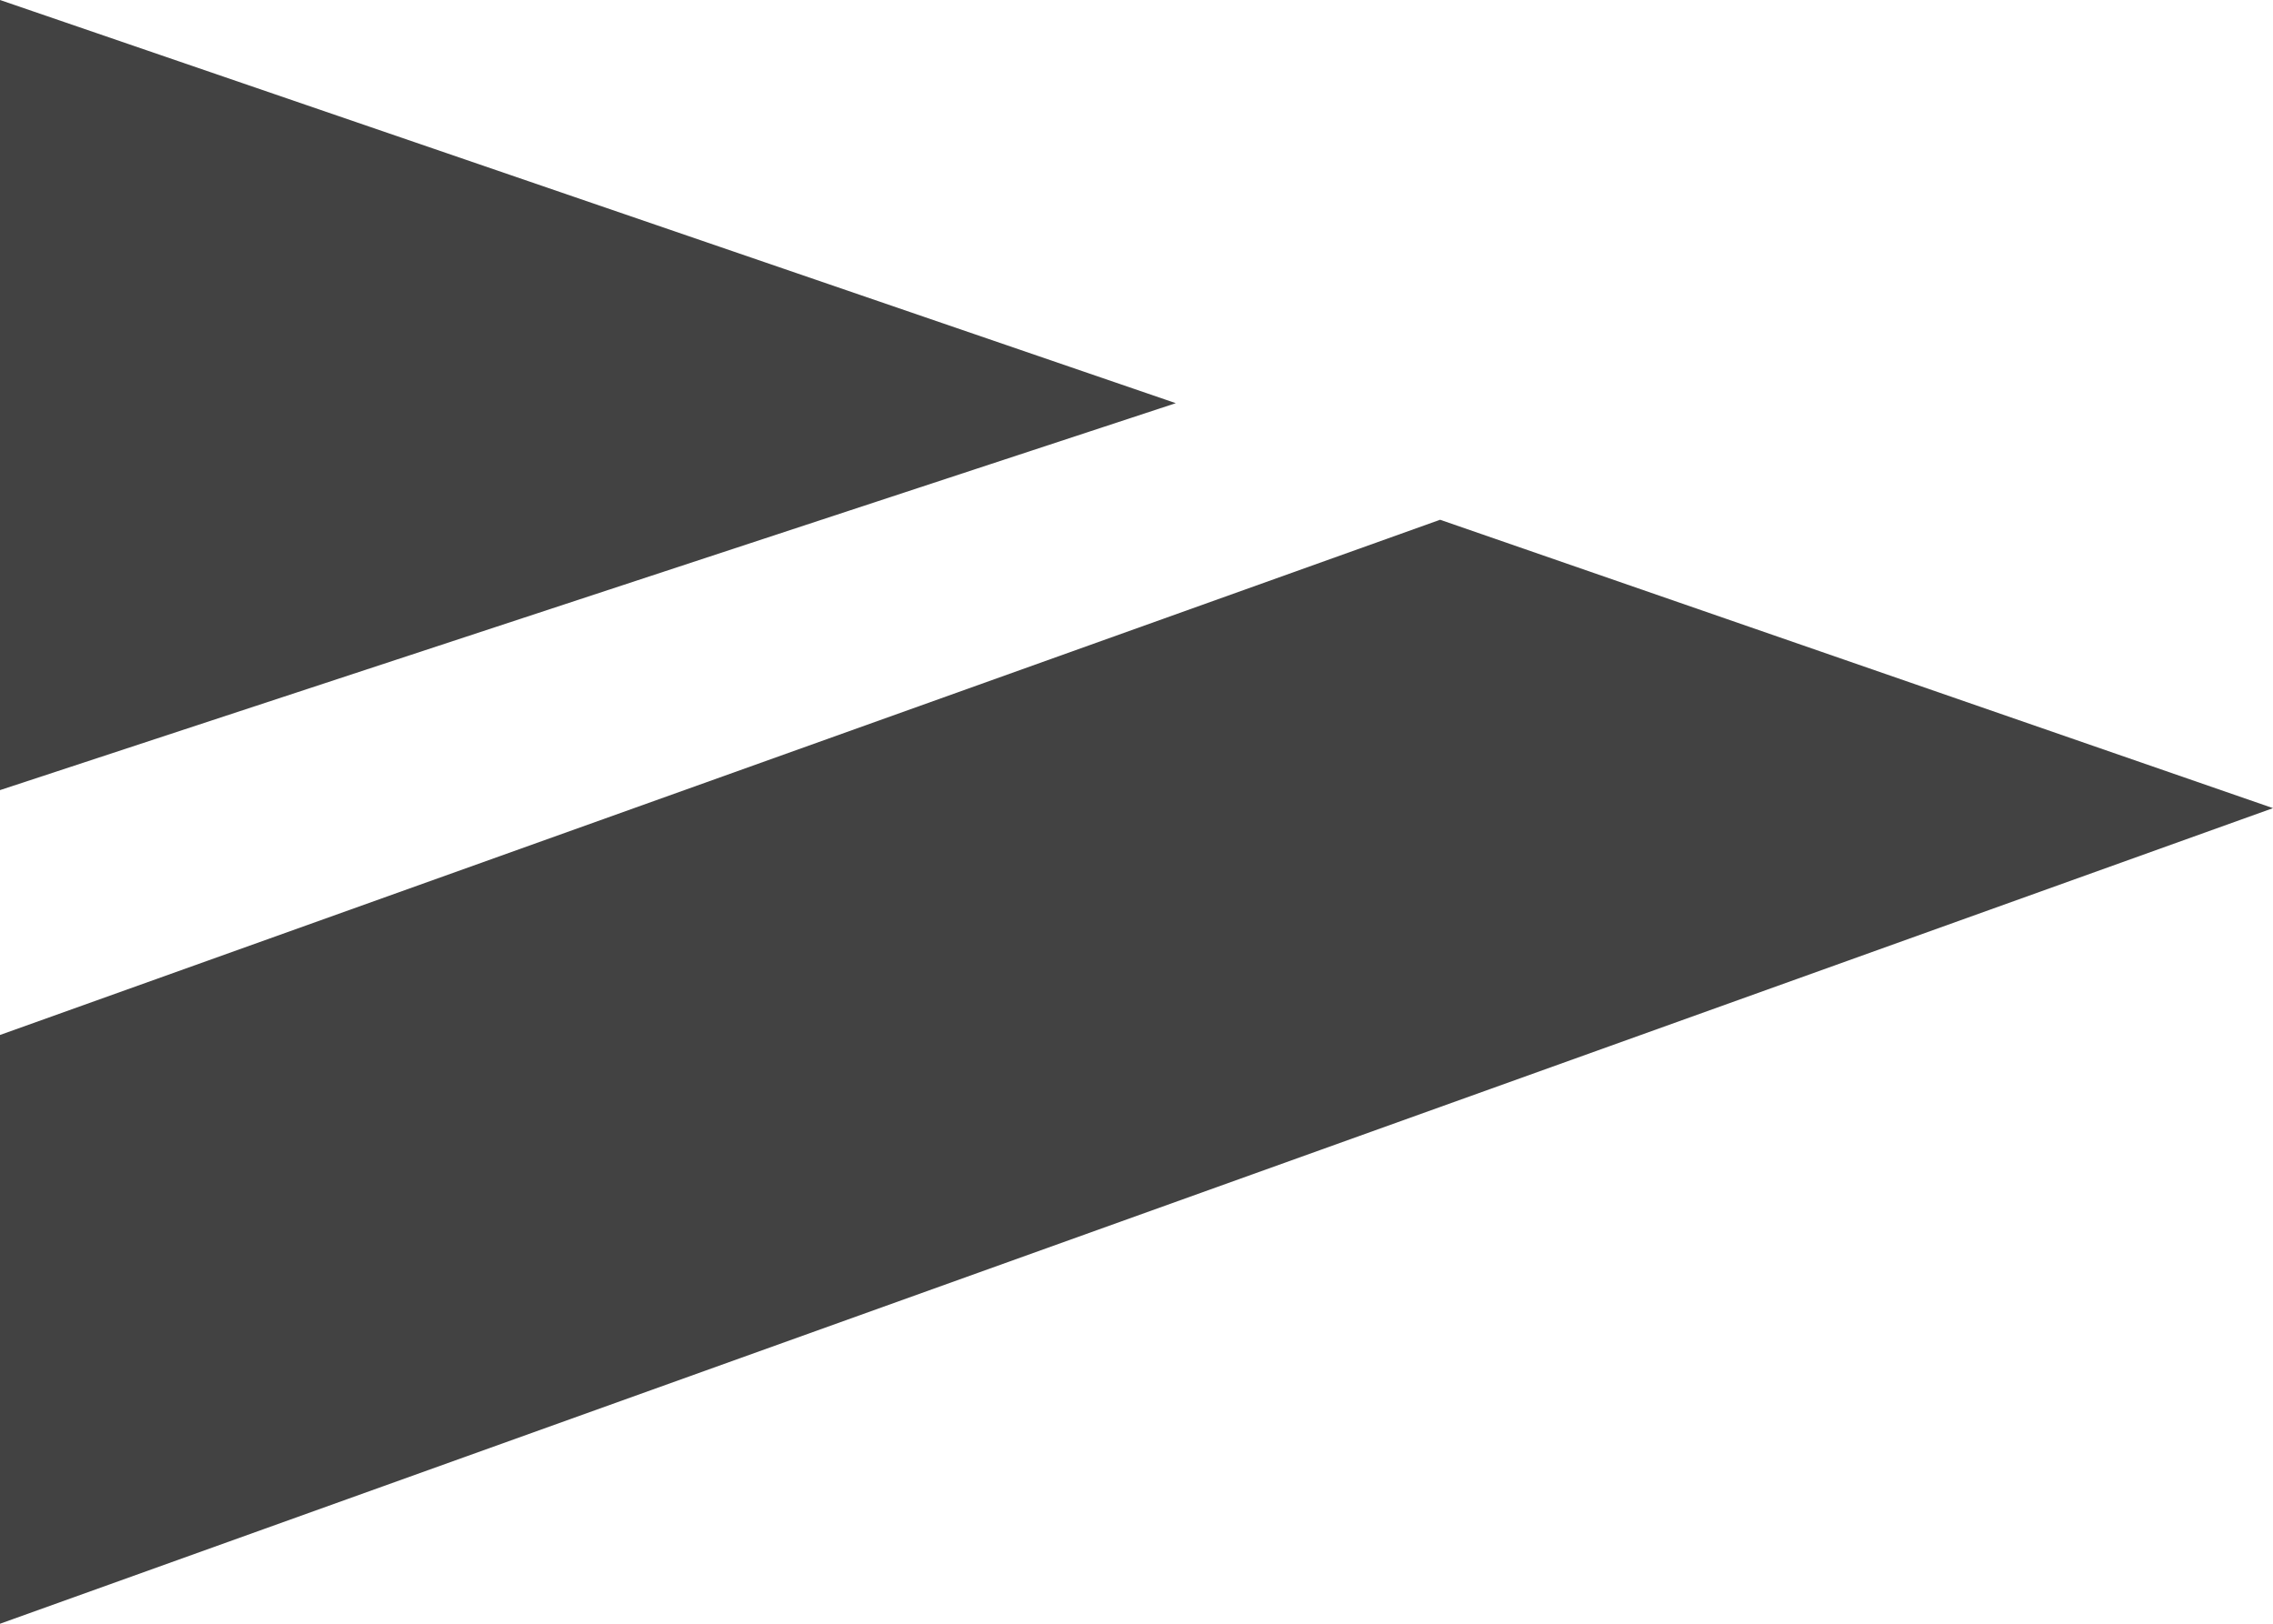
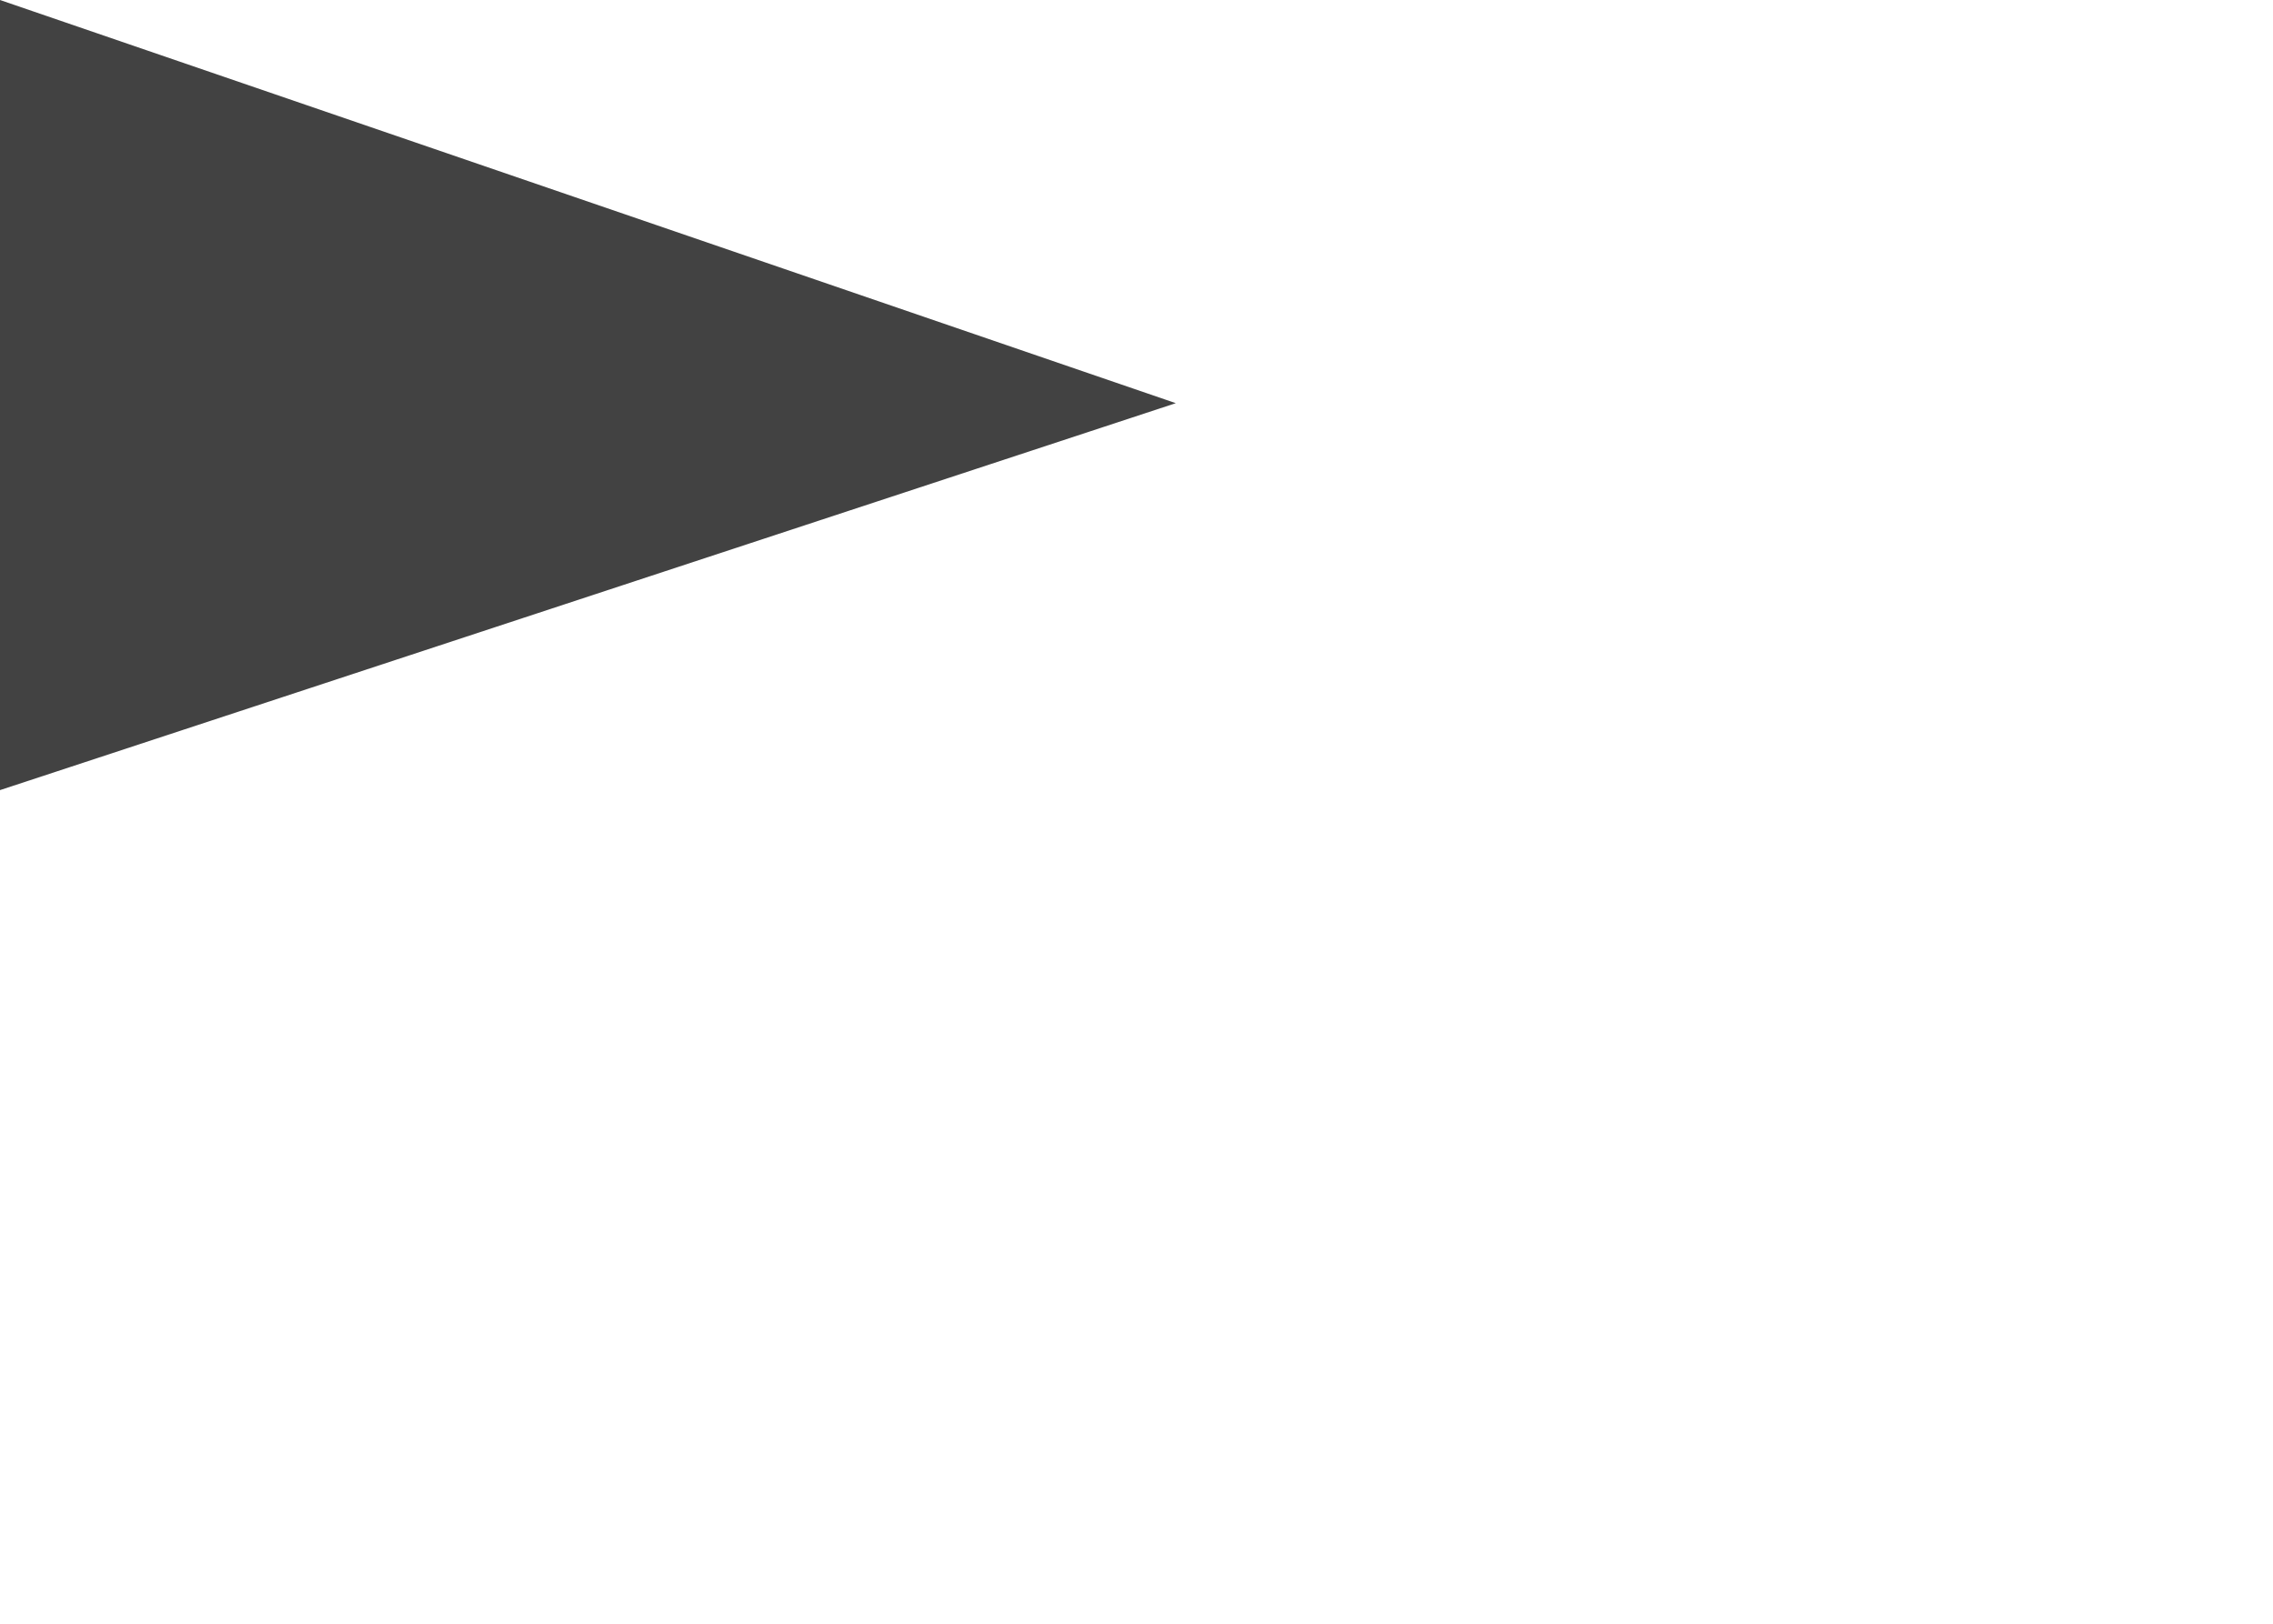
<svg xmlns="http://www.w3.org/2000/svg" width="14" height="10" viewBox="0 0 14 10" fill="none">
  <path d="M0 4.866L7.242 2.483L0 0V4.866Z" fill="#424242" />
-   <path d="M0 10L14 4.977L8.87 3.201L0 6.374V9.997V10Z" fill="#424242" />
</svg>